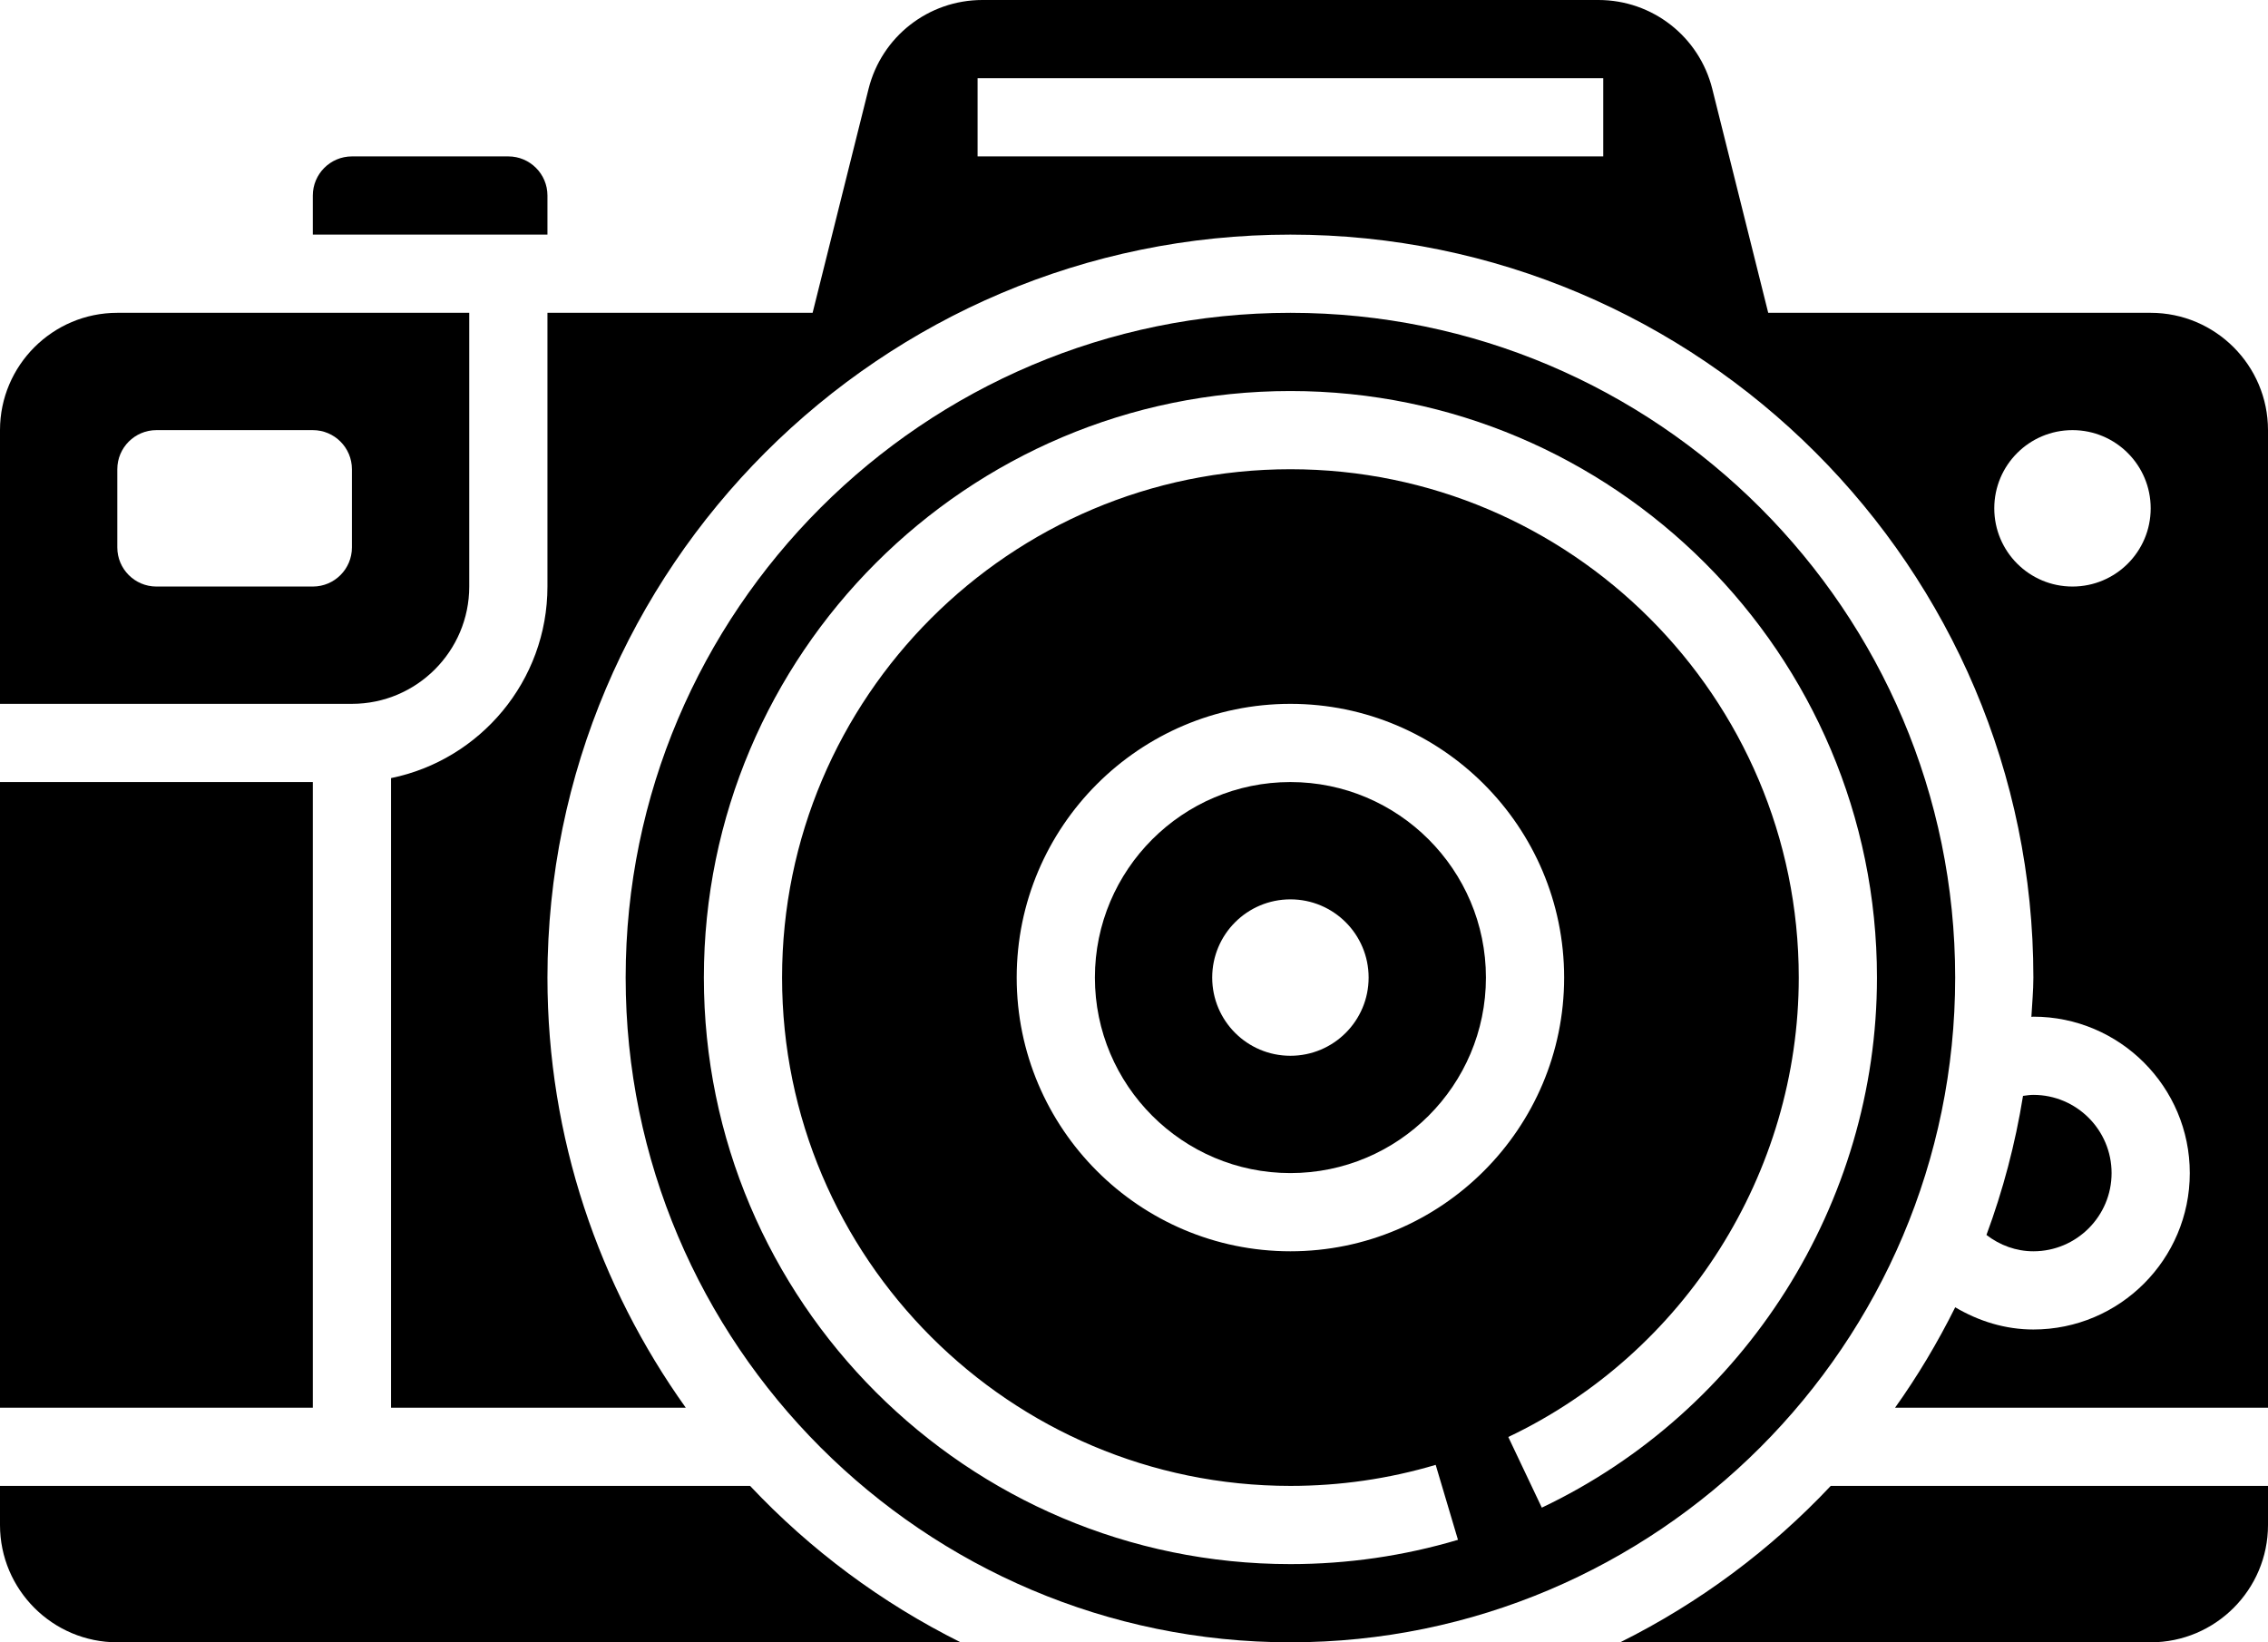
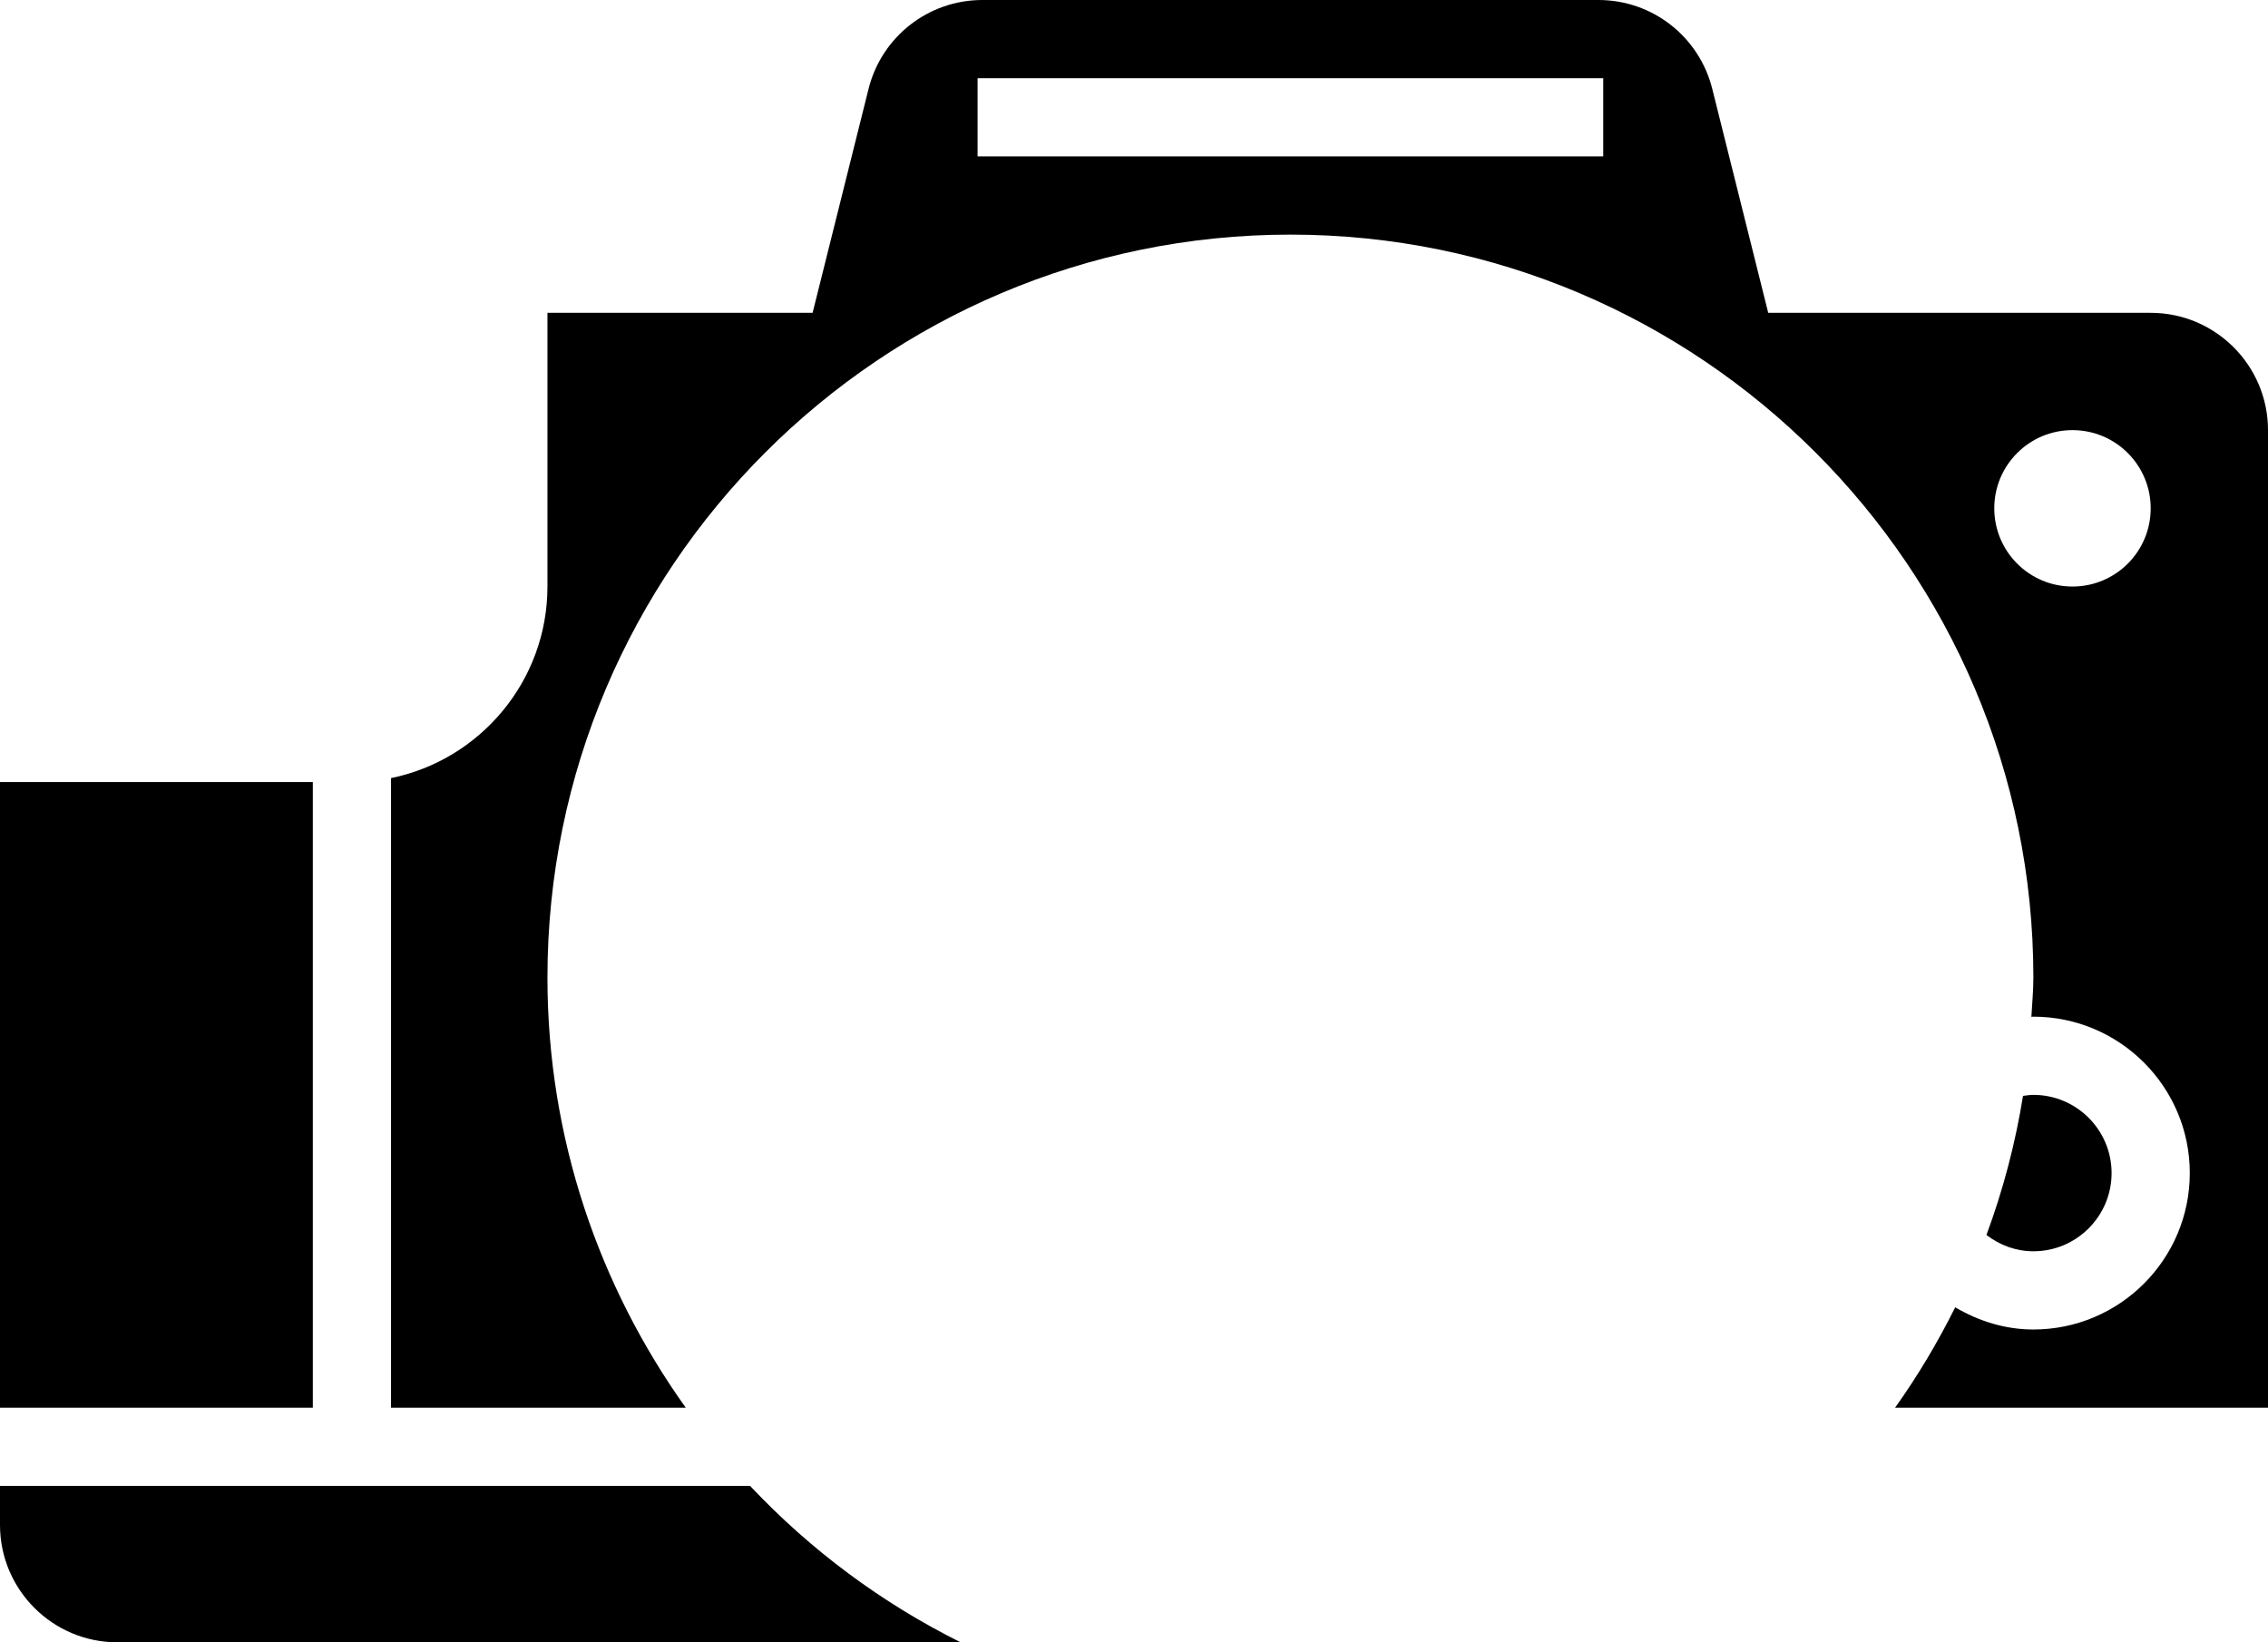
<svg xmlns="http://www.w3.org/2000/svg" height="42.0" preserveAspectRatio="xMidYMid meet" version="1.0" viewBox="0.0 0.0 58.0 42.0" width="58.0" zoomAndPan="magnify">
  <g id="change1_1">
-     <path d="M12,15V8H3c-1.654,0-3,1.346-3,3v7h9C10.654,18,12,16.654,12,15z M8,15H4c-0.552,0-1-0.448-1-1v-2c0-0.552,0.448-1,1-1h4 c0.552,0,1,0.448,1,1v2C9,14.552,8.552,15,8,15z" fill="inherit" />
-     <path d="M33,20c-2.757,0-5,2.243-5,5s2.243,5,5,5s5-2.243,5-5S35.757,20,33,20z M33,27c-1.105,0-2-0.895-2-2c0-1.105,0.895-2,2-2 s2,0.895,2,2C35,26.105,34.105,27,33,27z" fill="inherit" />
-     <path d="M50,25c0-9.374-7.626-17-17-17s-17,7.626-17,17s7.626,17,17,17S50,34.374,50,25z M39.429,38.556l-0.857-1.807 C43.084,34.606,46,29.994,46,25c0-7.168-5.832-13-13-13s-13,5.832-13,13s5.832,13,13,13c1.265,0,2.515-0.181,3.715-0.538 l0.57,1.917C35.899,39.791,34.458,40,33,40c-8.271,0-15-6.729-15-15s6.729-15,15-15s15,6.729,15,15 C48,30.762,44.636,36.083,39.429,38.556z M33,32c-3.859,0-7-3.14-7-7s3.141-7,7-7s7,3.14,7,7S36.859,32,33,32z" fill="inherit" />
    <path d="M54,30c0-1.103-0.897-2-2-2c-0.089,0-0.177,0.014-0.265,0.026c-0.198,1.229-0.513,2.417-0.935,3.556 C51.145,31.848,51.561,32,52,32C53.103,32,54,31.103,54,30z" fill="inherit" />
    <path d="M0 20H8V36H0z" fill="inherit" />
-     <path d="M41.434,42H55c1.654,0,3-1.346,3-3v-1H46.818C45.281,39.633,43.462,40.99,41.434,42z" fill="inherit" />
-     <path d="M14,5c0-0.551-0.448-1-1-1H9C8.448,4,8,4.449,8,5v1h6V5z" fill="inherit" />
    <path d="M55,8h-9.781l-1.431-5.728C43.453,0.935,42.256,0,40.877,0H25.123c-1.379,0-2.576,0.935-2.911,2.272L20.781,8H14v7 c0,2.414-1.721,4.434-4,4.899V36h7.537C15.319,32.892,14,29.101,14,25c0-10.477,8.523-19,19-19s19,8.523,19,19 c0,0.339-0.033,0.67-0.051,1.005C51.966,26.005,51.983,26,52,26c2.206,0,4,1.794,4,4s-1.794,4-4,4 c-0.718,0-1.397-0.212-1.999-0.568c-0.448,0.898-0.959,1.757-1.538,2.568H58V11C58,9.346,56.654,8,55,8z M41,4H25V2h16V4z M53,15 c-1.105,0-2-0.895-2-2c0-1.105,0.895-2,2-2s2,0.895,2,2C55,14.105,54.105,15,53,15z" fill="inherit" />
    <path d="M0,38v1c0,1.654,1.346,3,3,3h21.566c-2.027-1.01-3.847-2.367-5.384-4H0z" fill="inherit" />
  </g>
</svg>